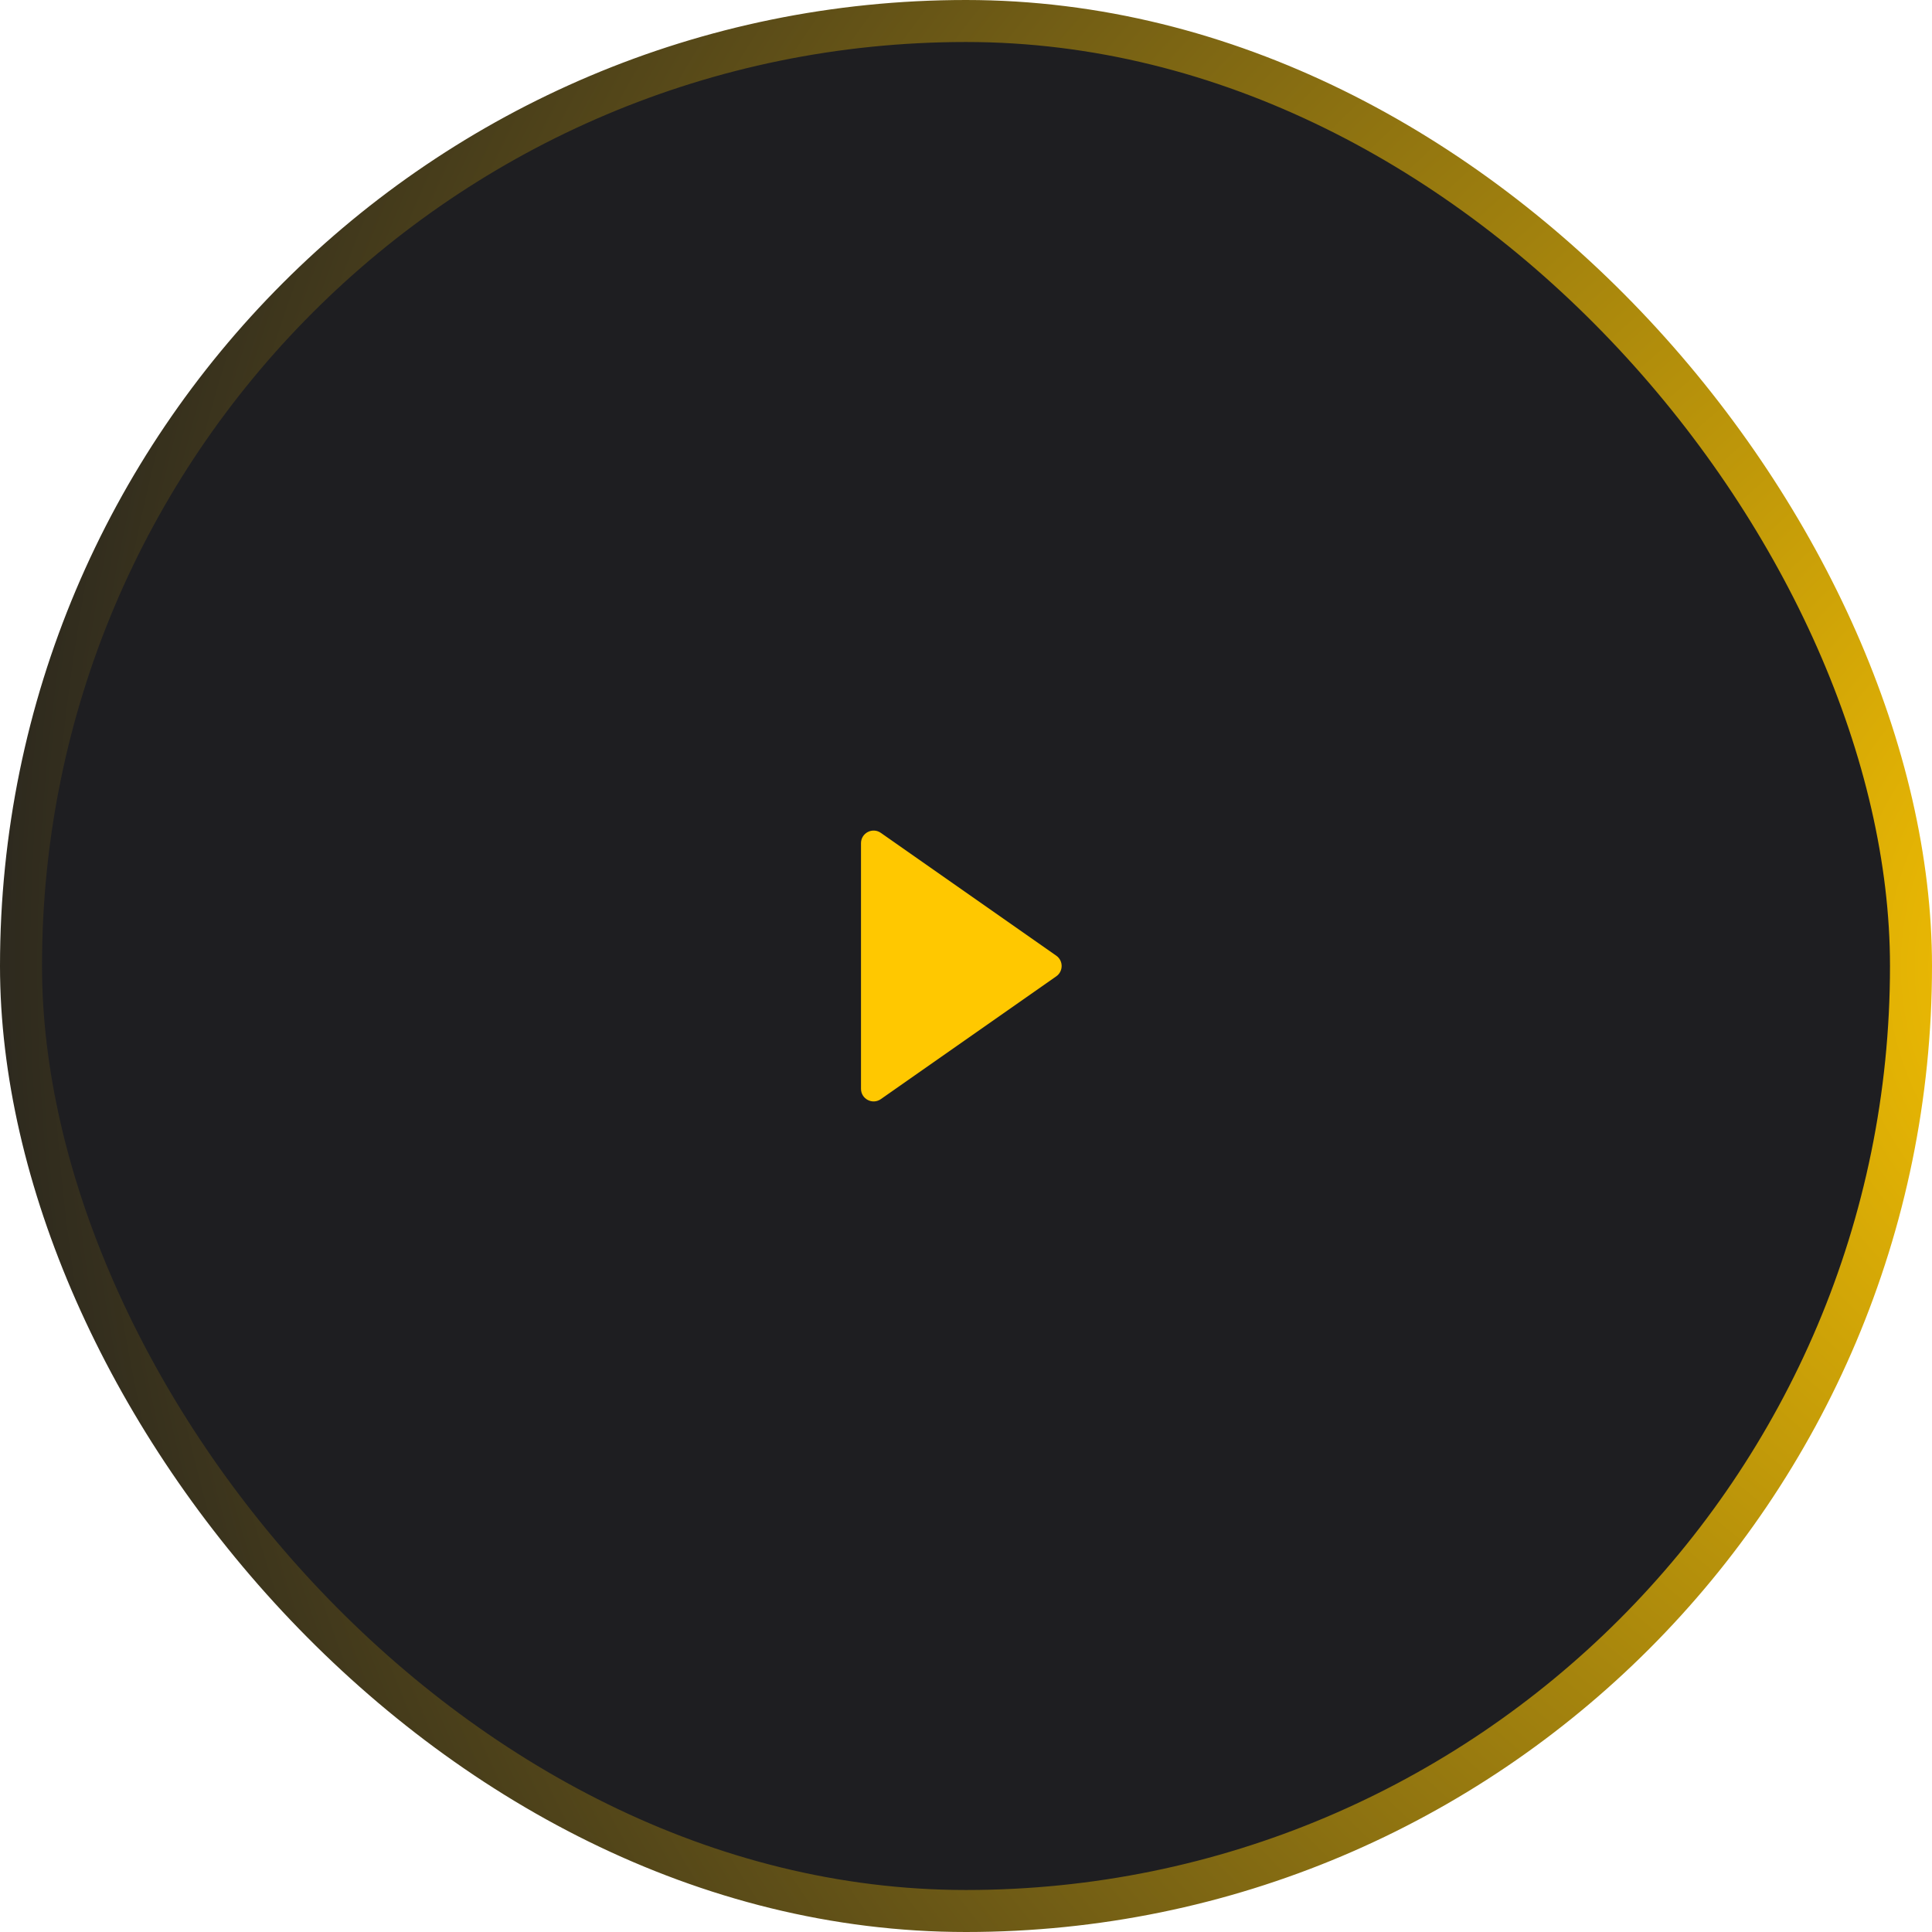
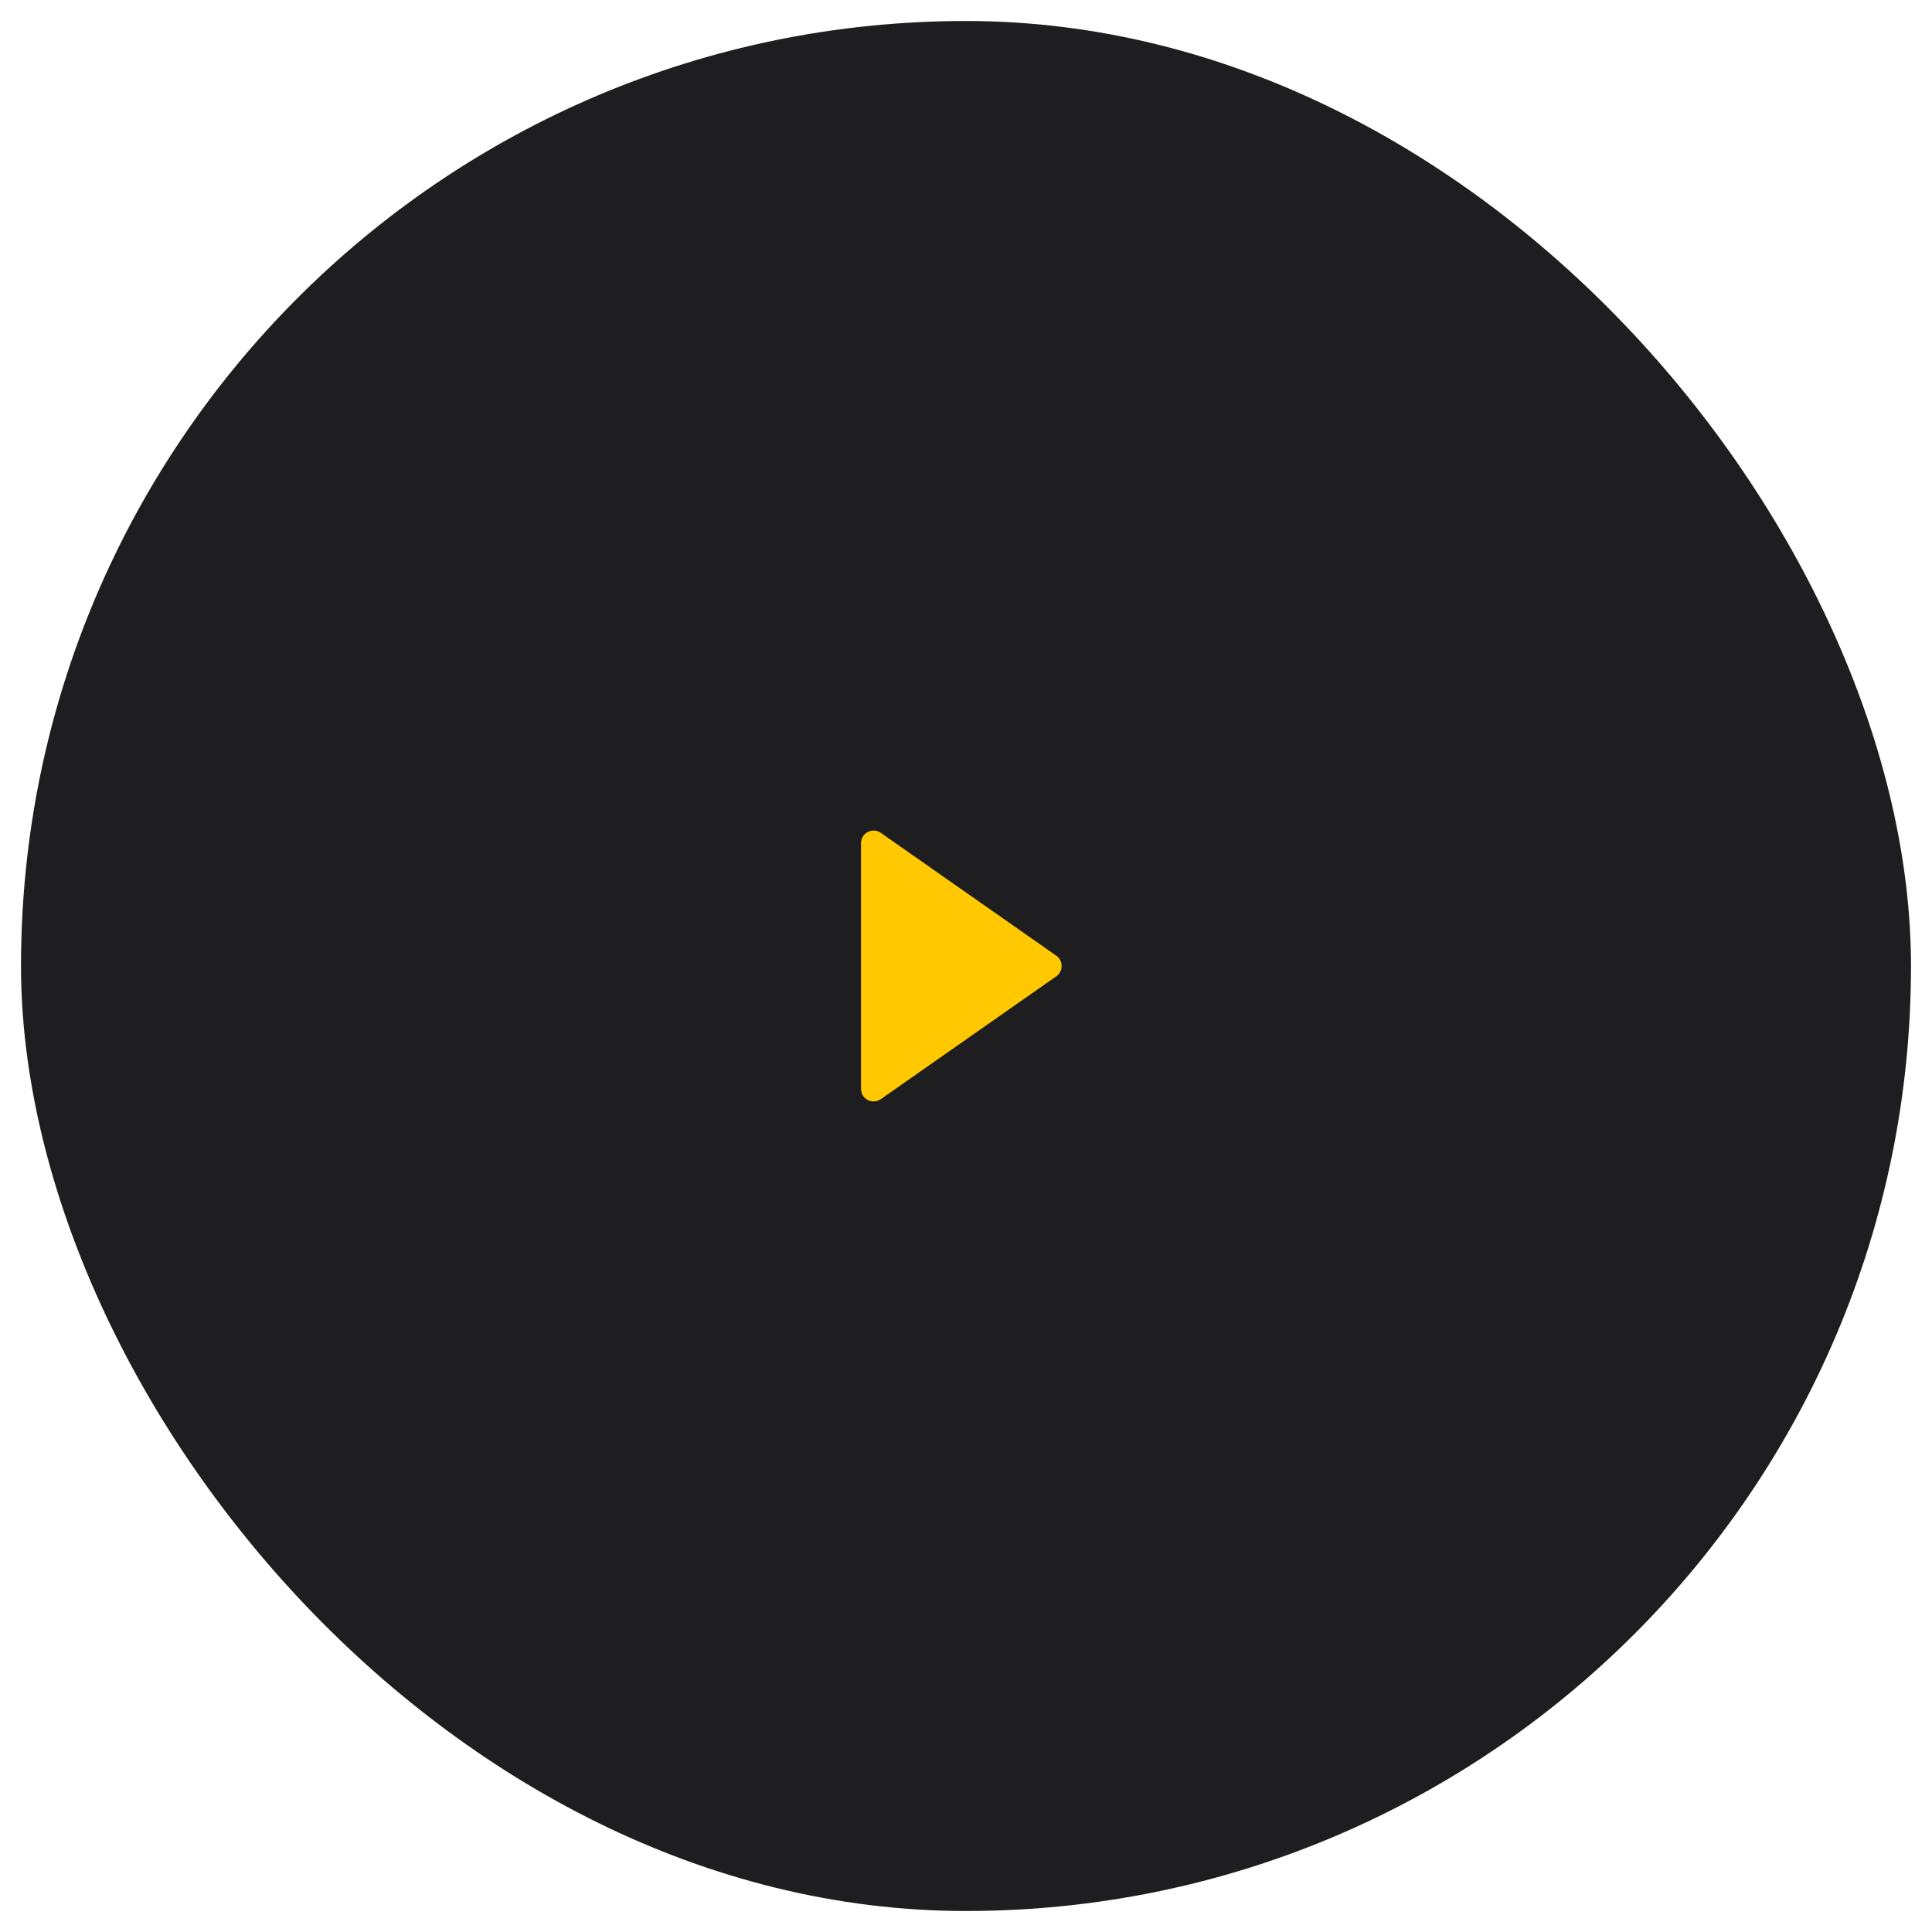
<svg xmlns="http://www.w3.org/2000/svg" width="46" height="46" viewBox="0 0 46 46" fill="none">
  <rect x="0.5" y="0.5" width="45" height="45" rx="22.5" fill="#1E1E21" />
-   <rect x="0.5" y="0.5" width="45" height="45" rx="22.5" stroke="url(#paint0_radial_127_231)" />
  <path d="M25.149 22.754C25.32 22.874 25.32 23.126 25.149 23.246L20.972 26.17C20.773 26.309 20.5 26.166 20.5 25.924L20.5 20.076C20.5 19.834 20.773 19.691 20.972 19.83L25.149 22.754Z" fill="#FFC800" />
  <defs>
    <radialGradient id="paint0_radial_127_231" cx="0" cy="0" r="1" gradientUnits="userSpaceOnUse" gradientTransform="translate(52 23) rotate(180) scale(67)">
      <stop stop-color="#FFC800" />
      <stop offset="0.834" stop-color="#1E1E21" />
    </radialGradient>
  </defs>
</svg>